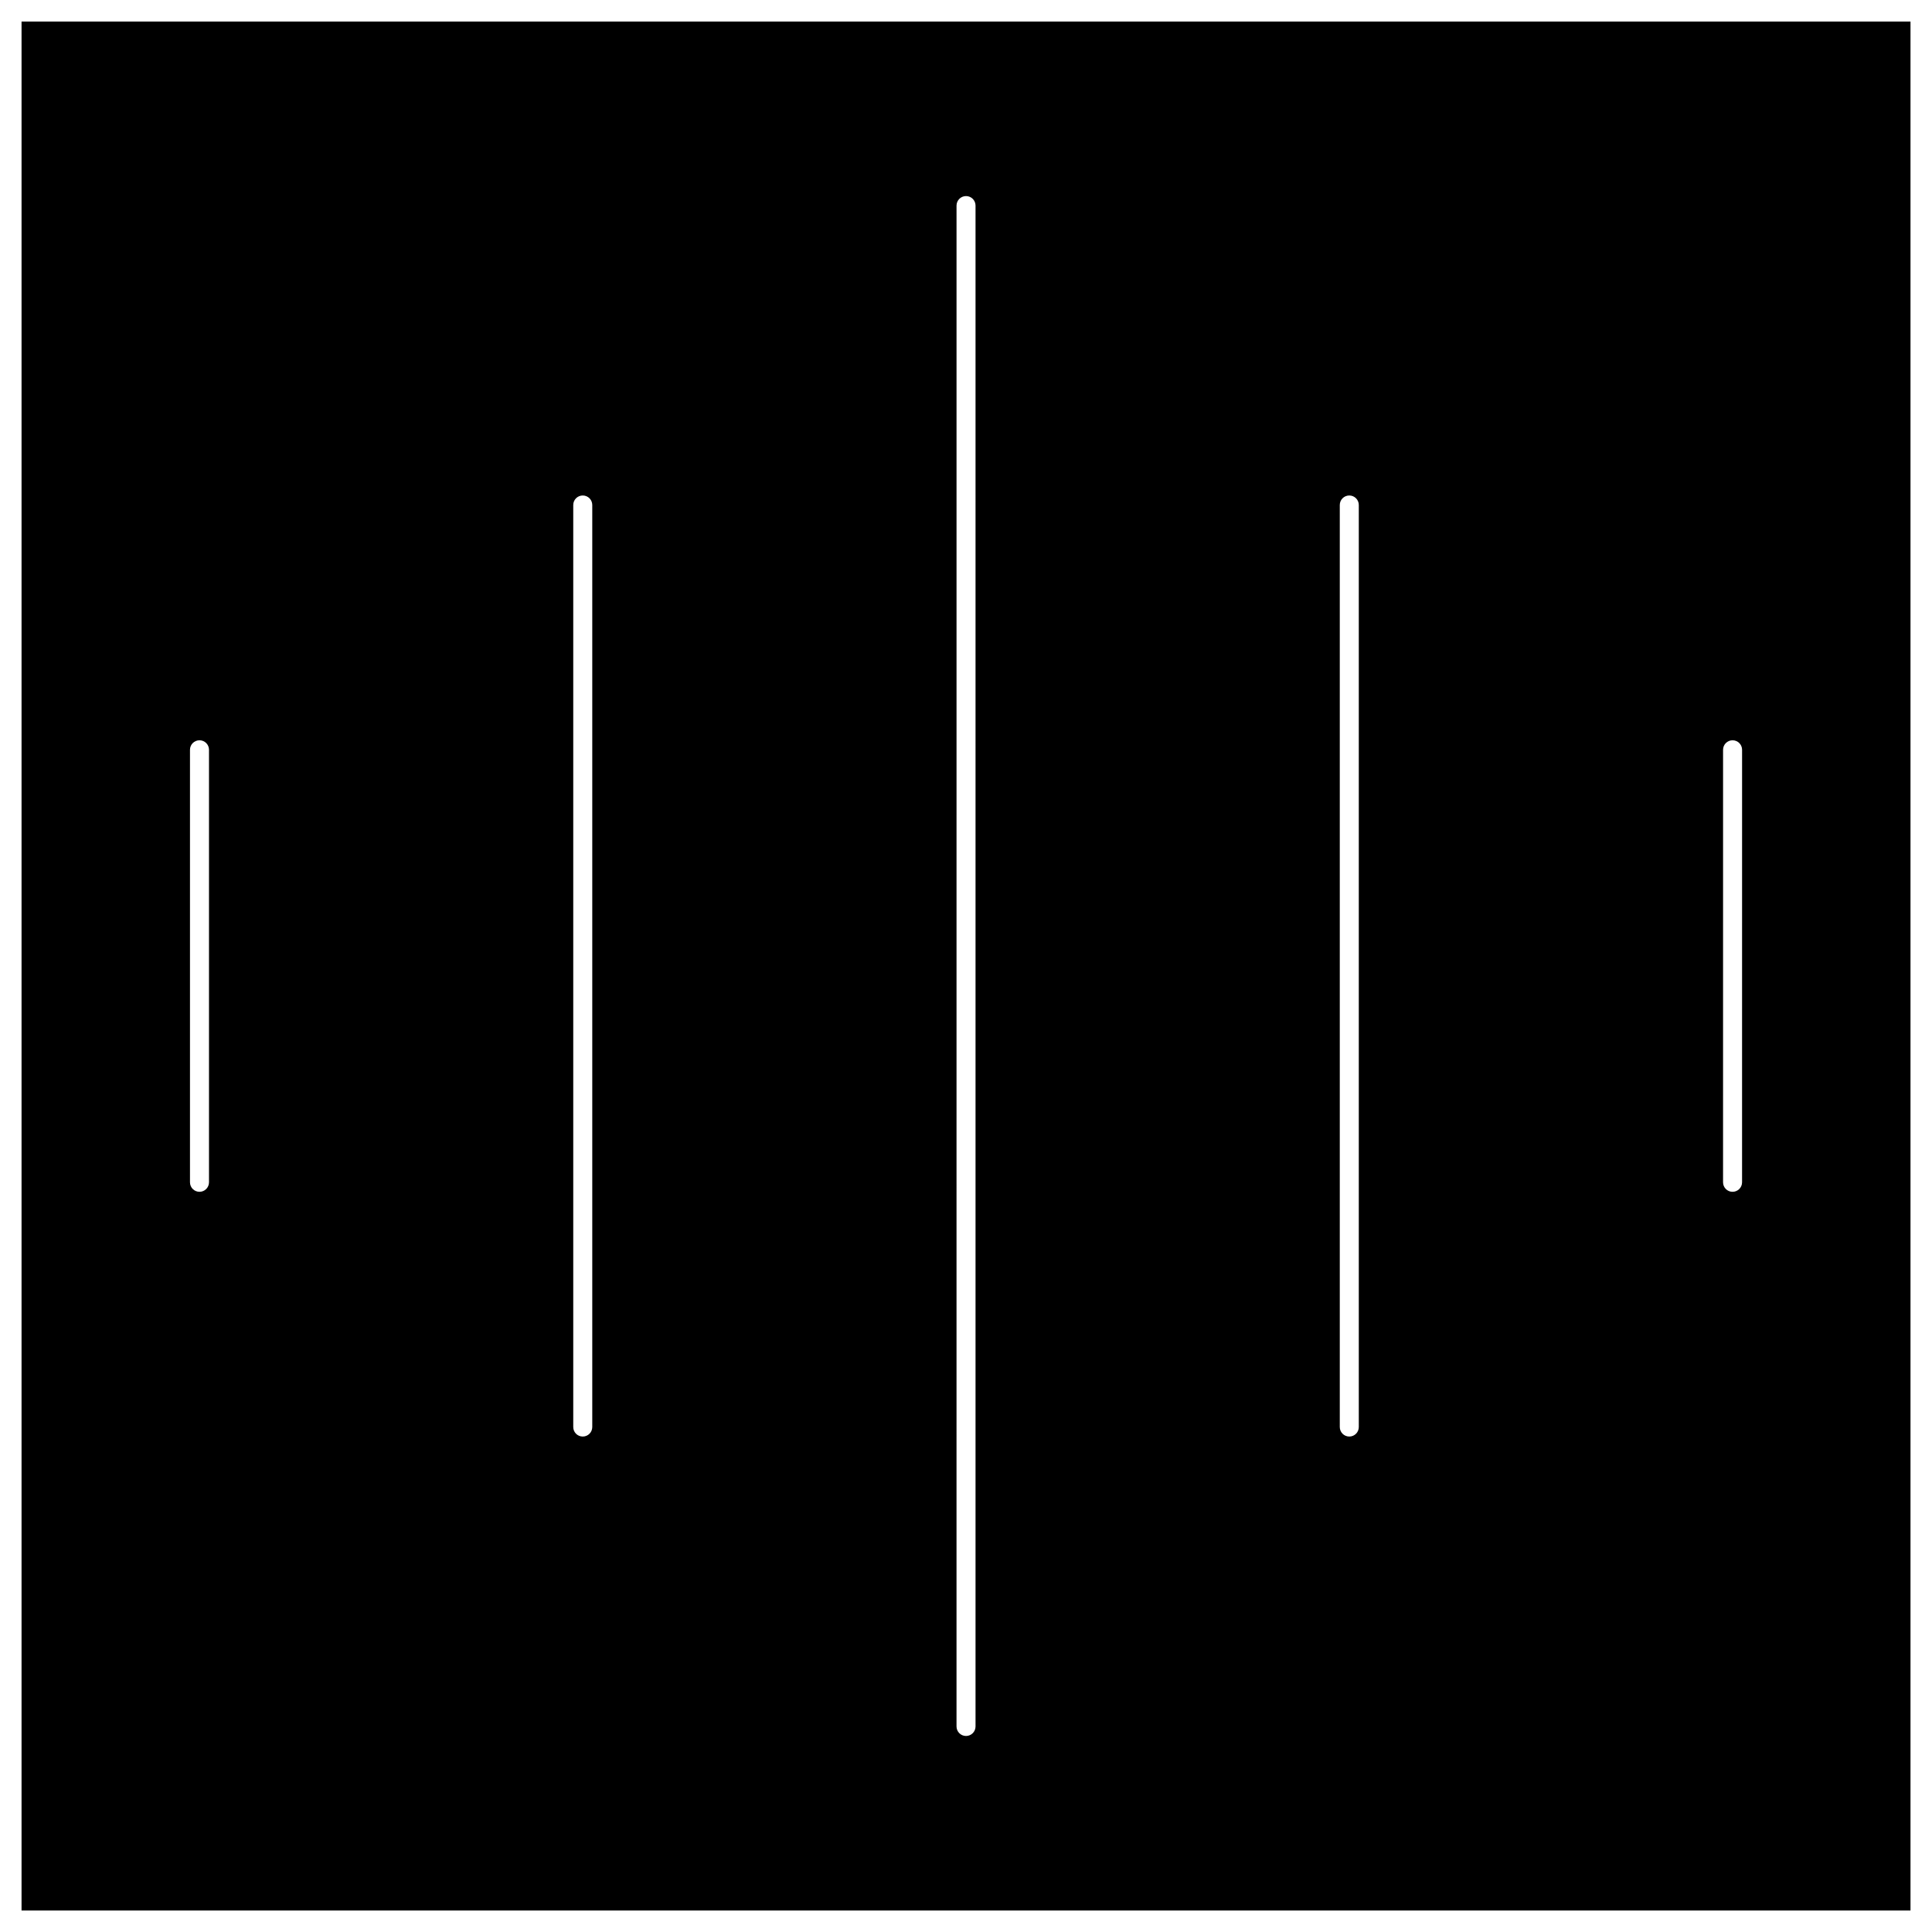
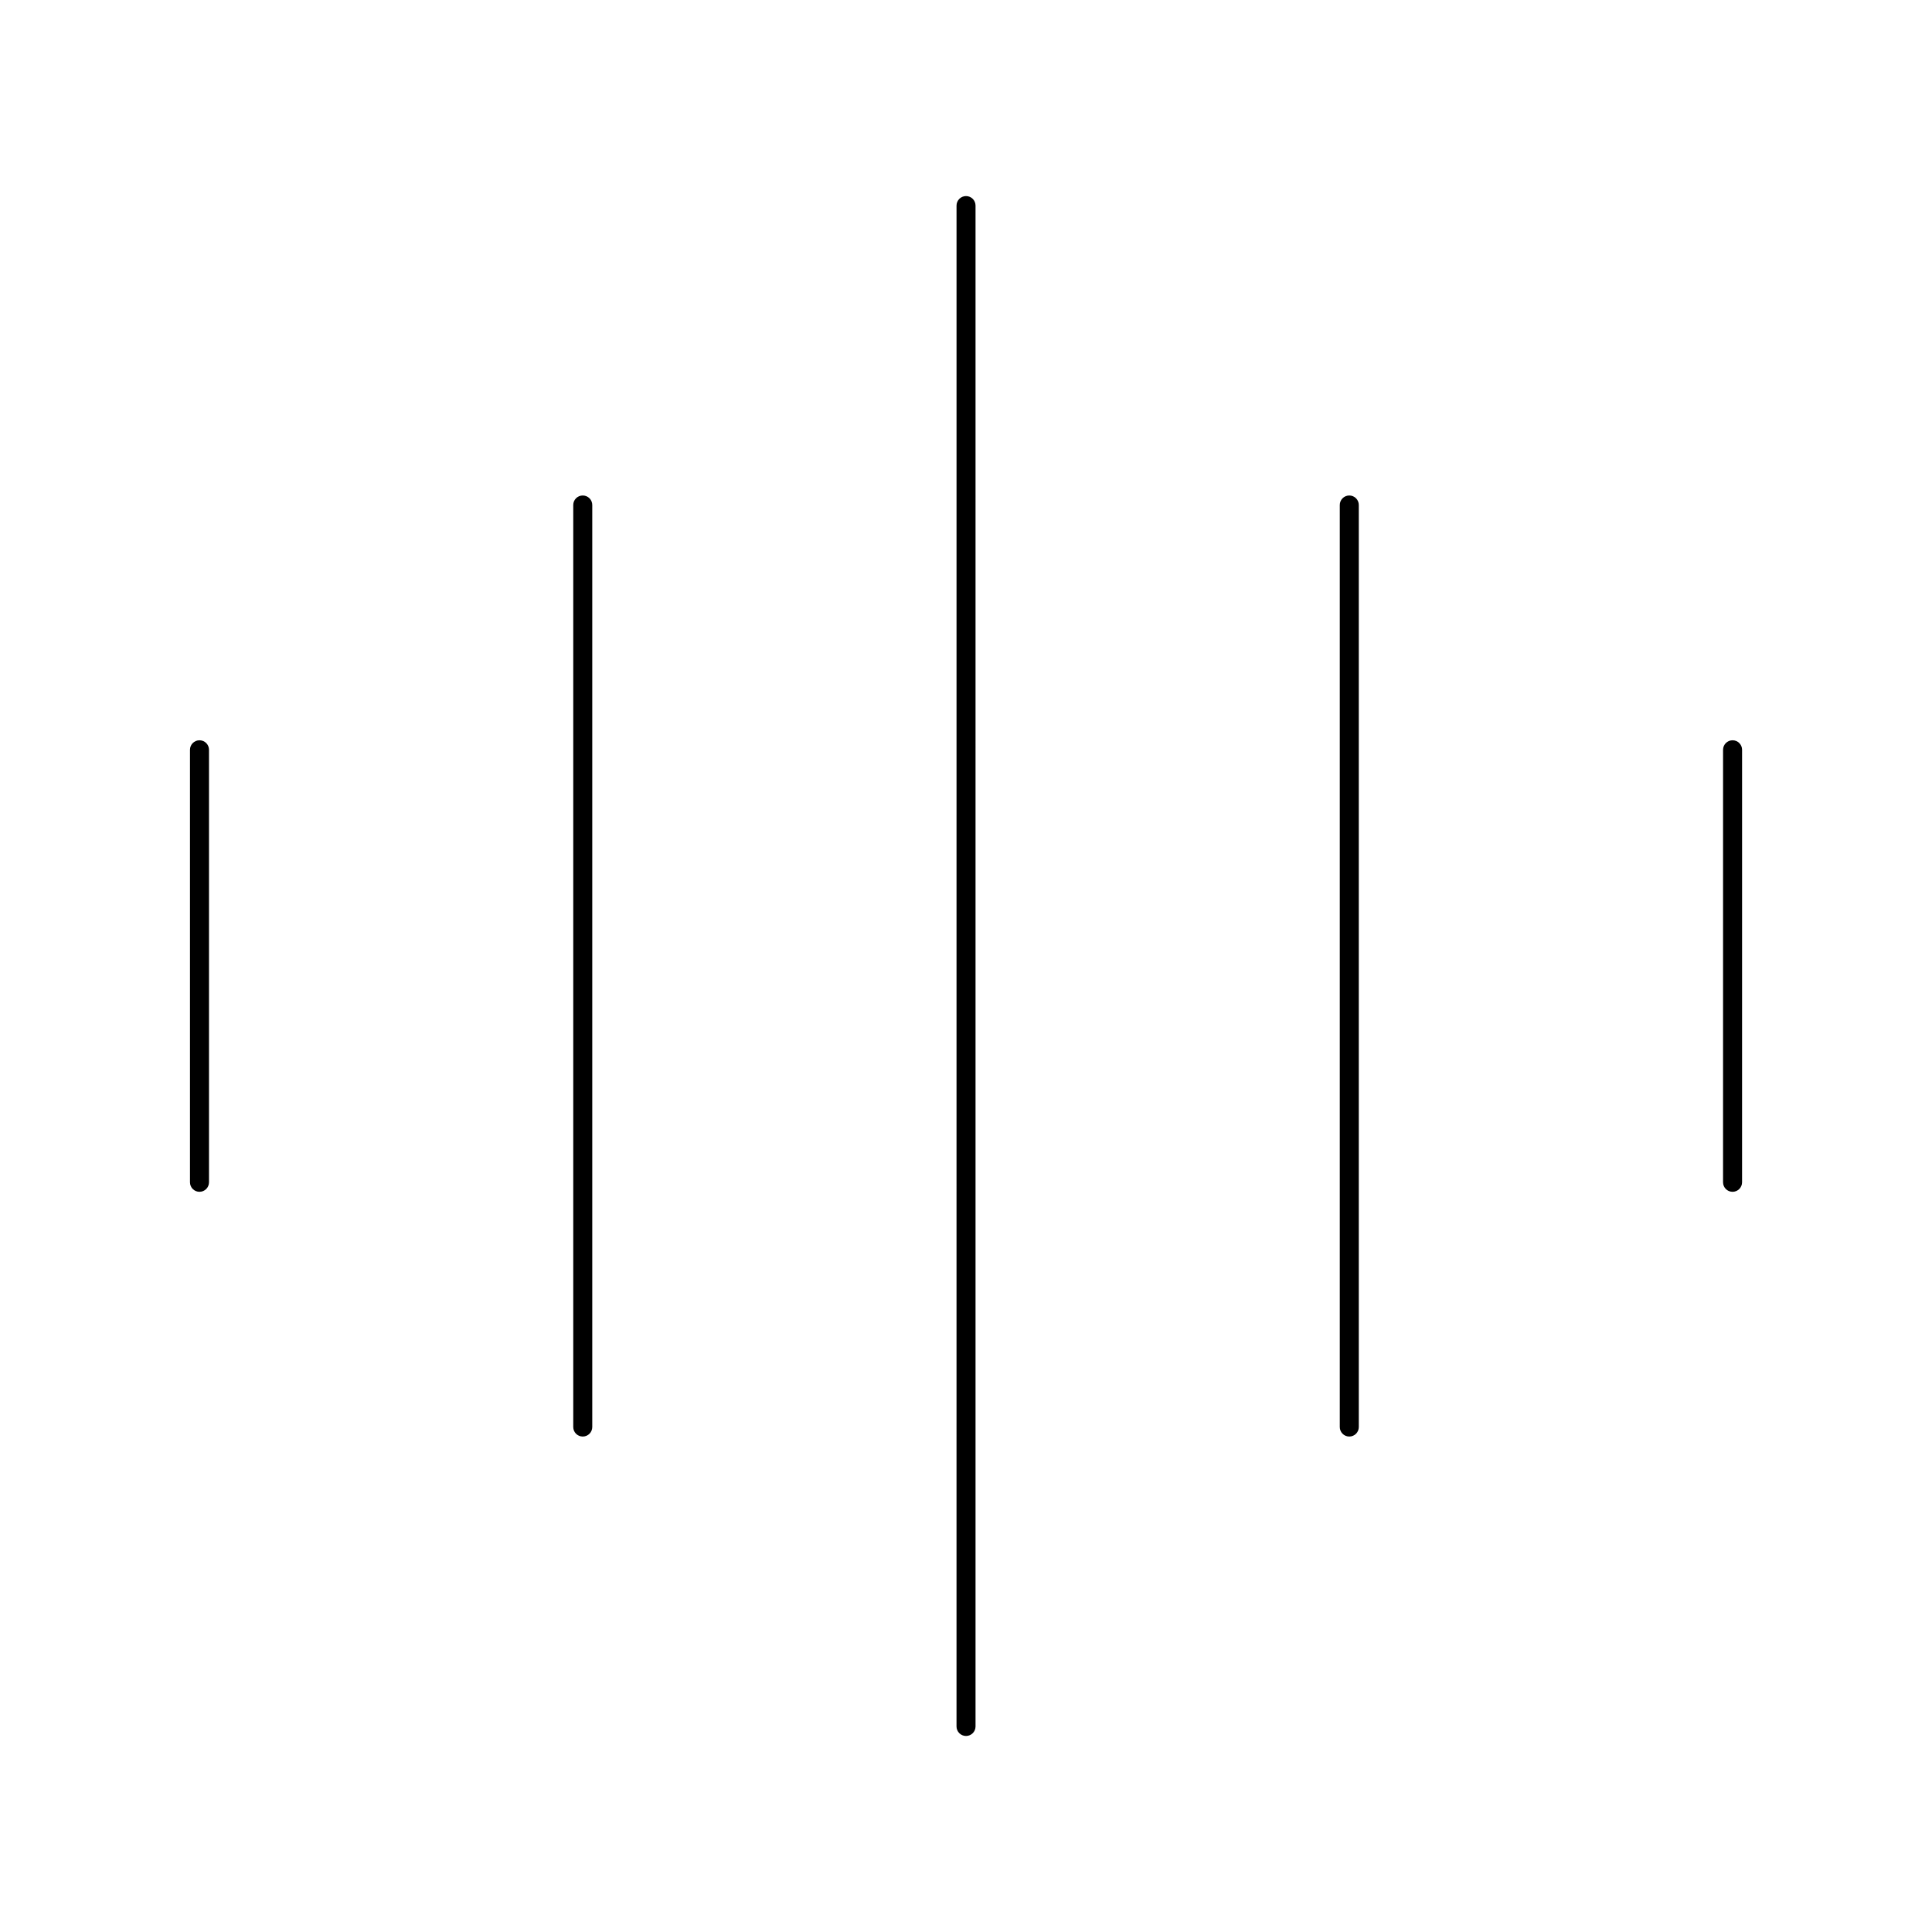
<svg xmlns="http://www.w3.org/2000/svg" fill="#000000" width="800px" height="800px" version="1.1" viewBox="144 144 512 512">
-   <path d="m149.71 149.71v500.59h500.59v-500.59zm49.676 307.61c0 1.391-1.129 2.519-2.519 2.519s-2.519-1.129-2.519-2.519v-114.62c0-1.391 1.129-2.519 2.519-2.519s2.519 1.129 2.519 2.519zm101.57 64.859c0 1.391-1.129 2.519-2.519 2.519-1.391 0-2.519-1.129-2.519-2.519v-244.35c0-1.391 1.129-2.519 2.519-2.519 1.391 0 2.519 1.129 2.519 2.519zm101.57 79.352c0 1.391-1.129 2.519-2.519 2.519s-2.519-1.129-2.519-2.519l0.004-403.05c0-1.391 1.129-2.519 2.519-2.519s2.516 1.129 2.516 2.519zm101.57-79.352c0 1.391-1.129 2.519-2.519 2.519s-2.519-1.129-2.519-2.519v-244.35c0-1.391 1.129-2.519 2.519-2.519s2.519 1.129 2.519 2.519zm101.57-64.859c0 1.391-1.129 2.519-2.519 2.519-1.391 0-2.519-1.129-2.519-2.519l0.004-114.62c0-1.391 1.129-2.519 2.519-2.519s2.519 1.129 2.519 2.519z" />
+   <path d="m149.71 149.71v500.59v-500.59zm49.676 307.61c0 1.391-1.129 2.519-2.519 2.519s-2.519-1.129-2.519-2.519v-114.62c0-1.391 1.129-2.519 2.519-2.519s2.519 1.129 2.519 2.519zm101.57 64.859c0 1.391-1.129 2.519-2.519 2.519-1.391 0-2.519-1.129-2.519-2.519v-244.35c0-1.391 1.129-2.519 2.519-2.519 1.391 0 2.519 1.129 2.519 2.519zm101.57 79.352c0 1.391-1.129 2.519-2.519 2.519s-2.519-1.129-2.519-2.519l0.004-403.05c0-1.391 1.129-2.519 2.519-2.519s2.516 1.129 2.516 2.519zm101.57-79.352c0 1.391-1.129 2.519-2.519 2.519s-2.519-1.129-2.519-2.519v-244.35c0-1.391 1.129-2.519 2.519-2.519s2.519 1.129 2.519 2.519zm101.57-64.859c0 1.391-1.129 2.519-2.519 2.519-1.391 0-2.519-1.129-2.519-2.519l0.004-114.62c0-1.391 1.129-2.519 2.519-2.519s2.519 1.129 2.519 2.519z" />
</svg>